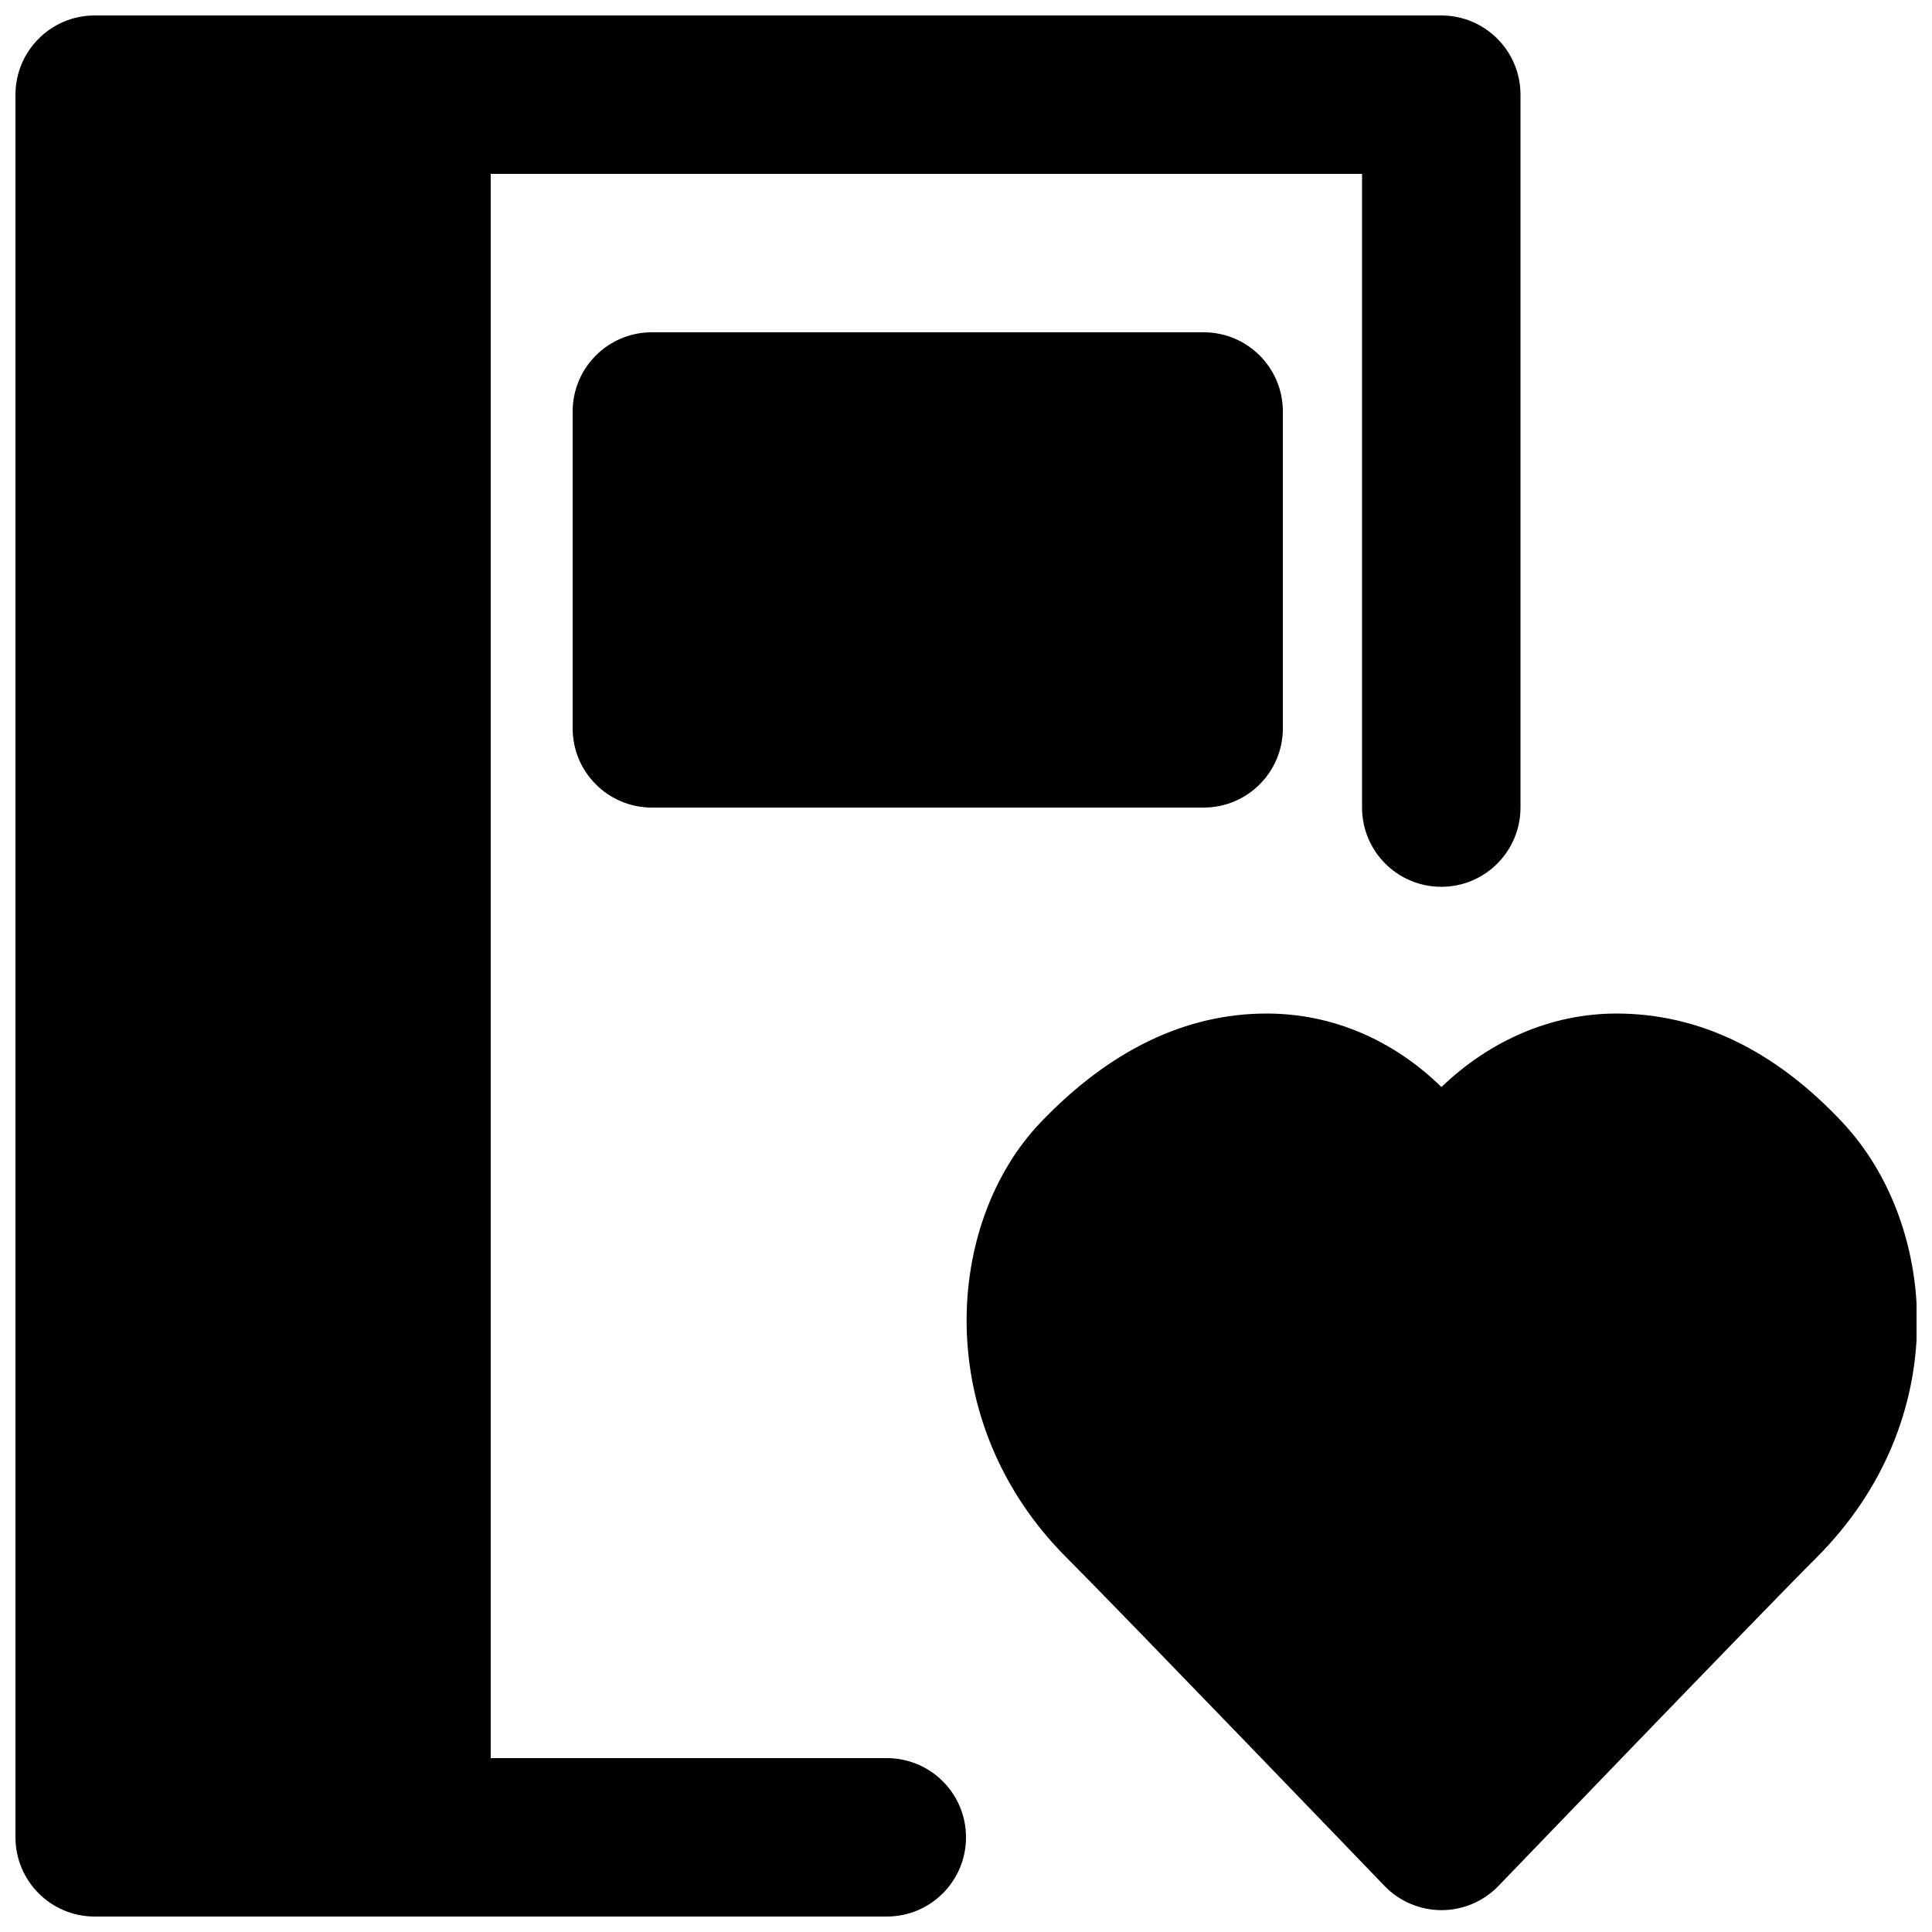
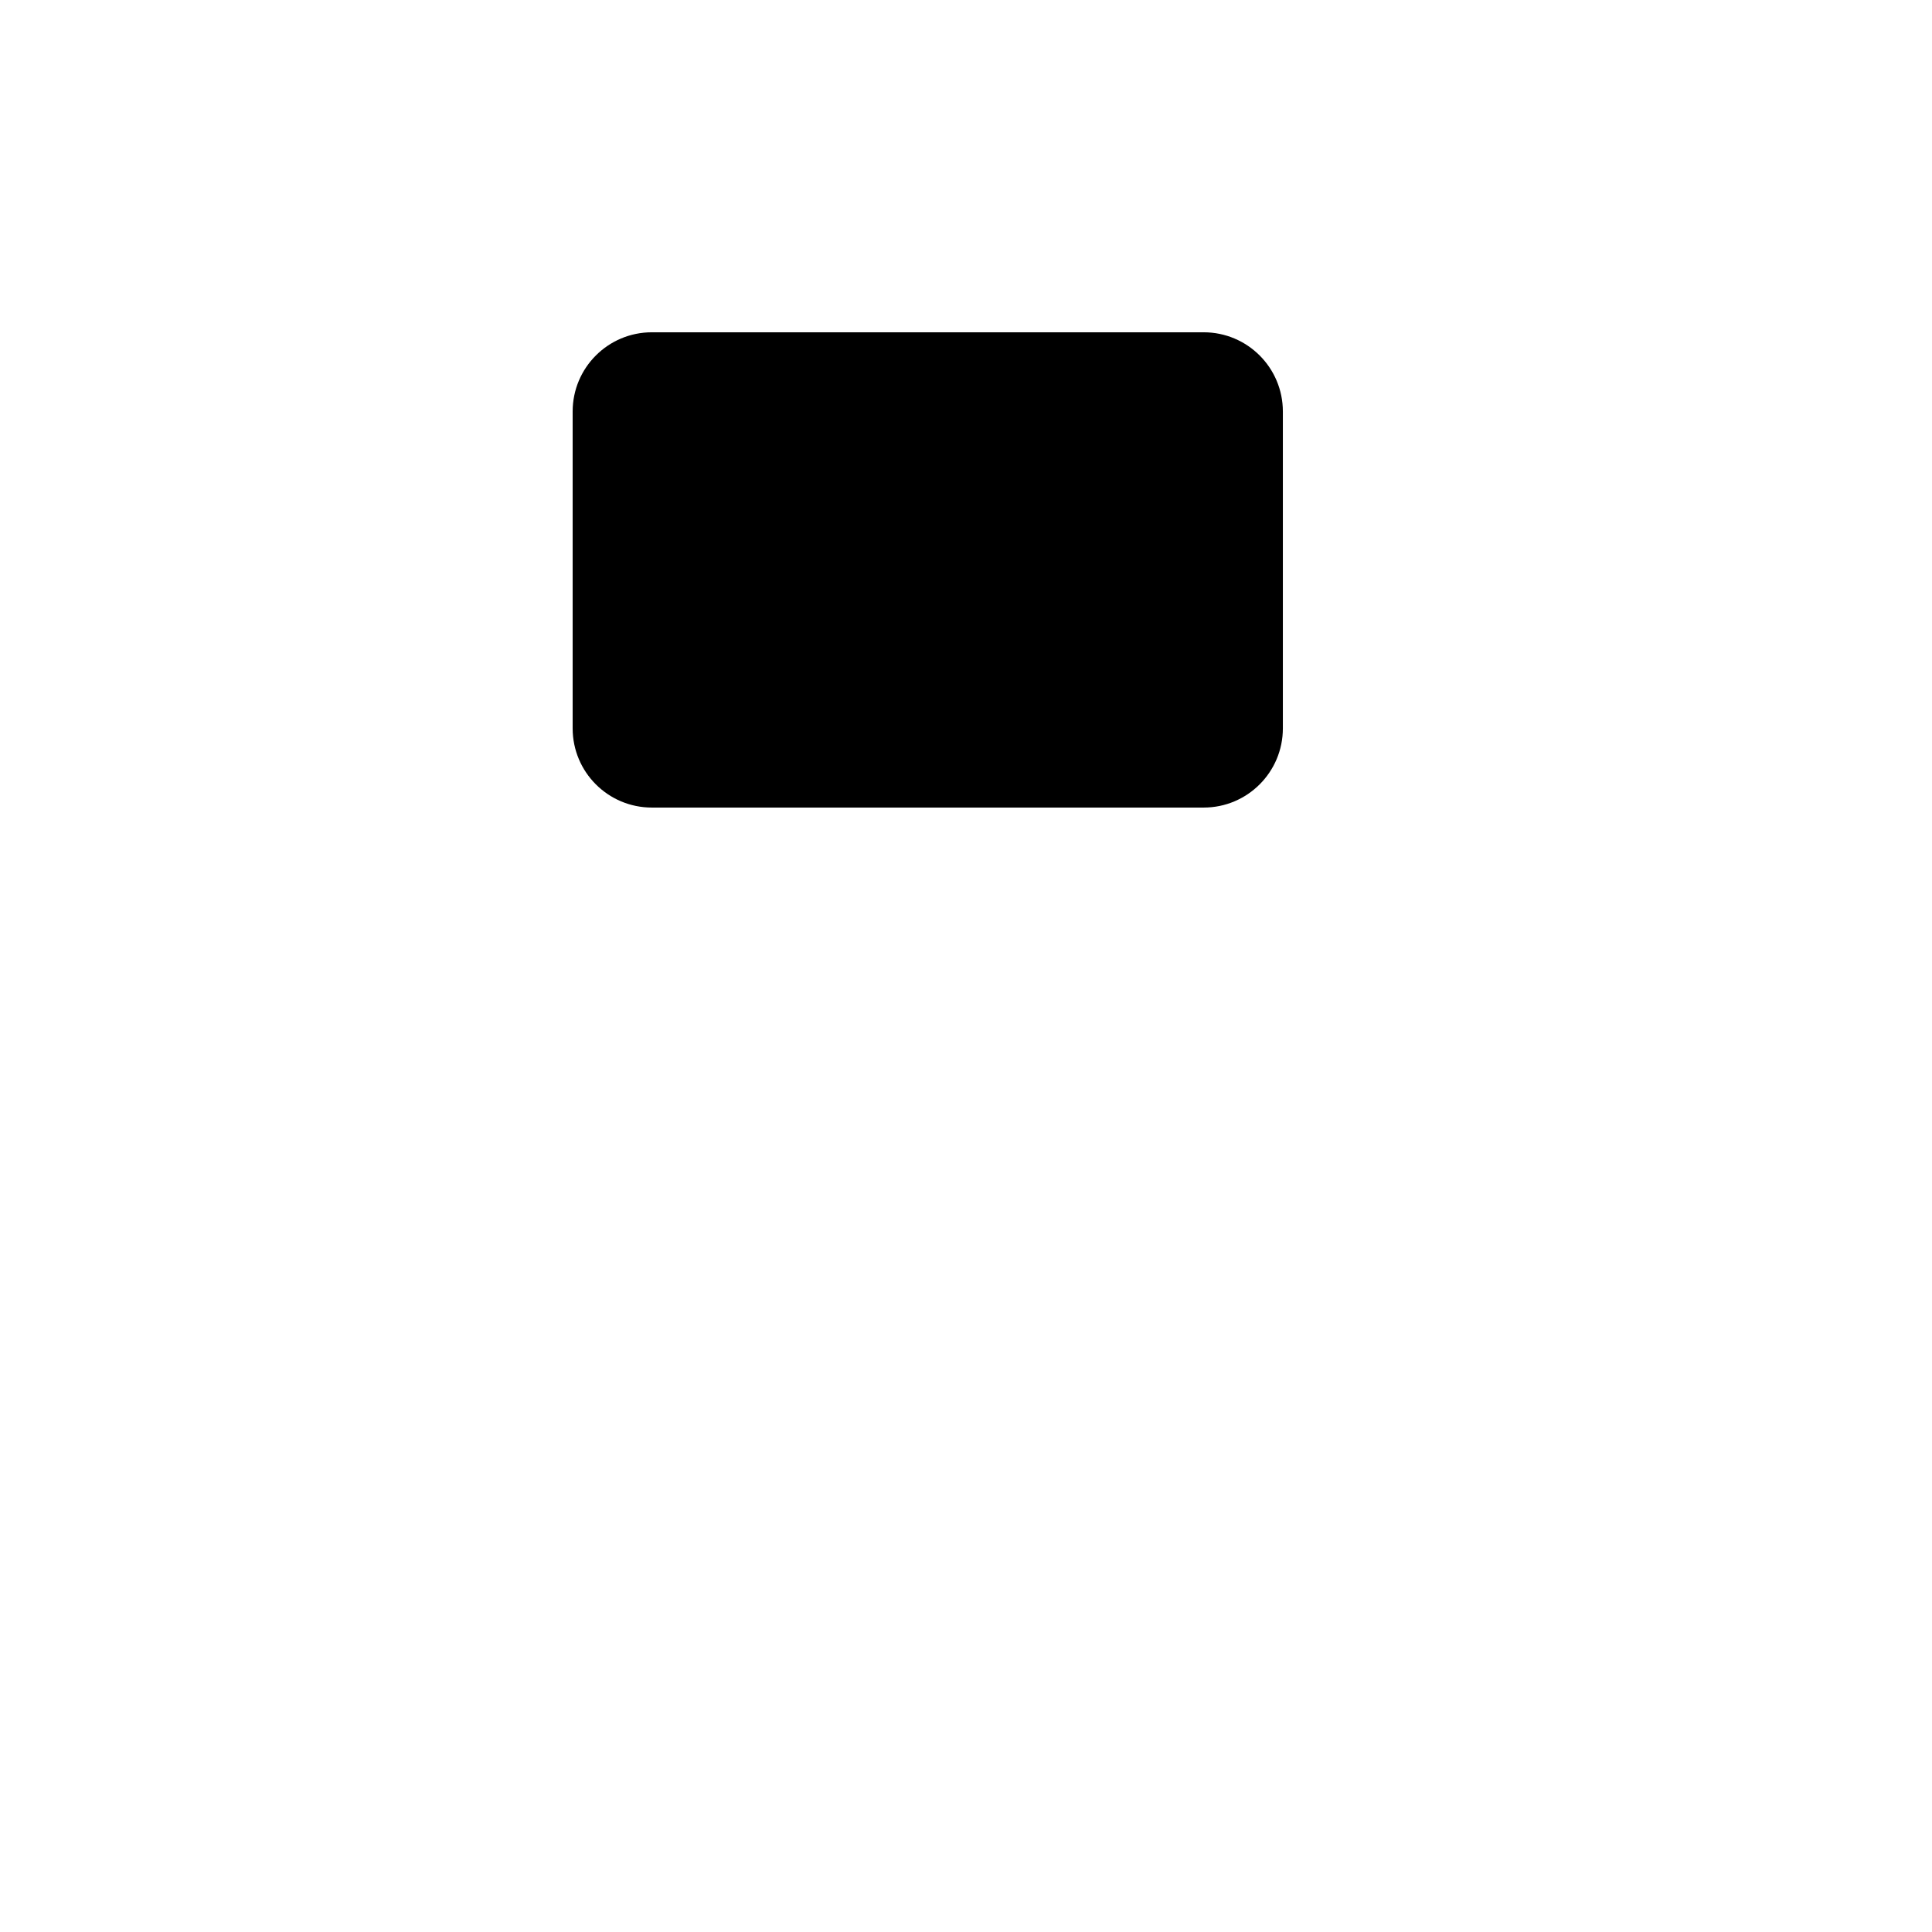
<svg xmlns="http://www.w3.org/2000/svg" width="800px" height="800px" version="1.1" viewBox="144 144 512 512">
  <defs>
    <clipPath id="b">
      <path d="m148.09 148.09h398.91v503.81h-398.91z" />
    </clipPath>
    <clipPath id="a">
-       <path d="m400 412h251.9v239h-251.9z" />
-     </clipPath>
+       </clipPath>
  </defs>
-   <path d="m316.75 232.06c-11.609 0-20.992 9.402-20.992 20.992v83.969c0 11.586 9.383 20.992 20.992 20.992h146.23c11.605 0 20.992-9.406 20.992-20.992v-83.969c0-11.59-9.387-20.992-20.992-20.992z" fill-rule="evenodd" />
+   <path d="m316.75 232.06c-11.609 0-20.992 9.402-20.992 20.992v83.969c0 11.586 9.383 20.992 20.992 20.992h146.23c11.605 0 20.992-9.406 20.992-20.992v-83.969c0-11.59-9.387-20.992-20.992-20.992" fill-rule="evenodd" />
  <g clip-path="url(#b)">
-     <path d="m379.01 609.92h-104.96v-419.84h230.91v167.94c0 11.586 9.387 20.992 20.992 20.992 11.609 0 20.992-9.406 20.992-20.992v-188.93c0-11.586-9.383-20.992-20.992-20.992h-356.86c-11.609 0-20.992 9.406-20.992 20.992v461.82c0 11.59 9.383 20.992 20.992 20.992h209.92c11.605 0 20.992-9.402 20.992-20.992 0-11.586-9.387-20.992-20.992-20.992" fill-rule="evenodd" />
-   </g>
+     </g>
  <g clip-path="url(#a)">
-     <path d="m632.45 441.63c-17.969-19.27-38.184-29.031-60.078-29.031-17.258 0-33.566 7.16-46.371 19.48-12.699-12.426-28.863-19.48-46.309-19.48-21.496 0-41.648 9.719-59.934 28.863-25.566 26.789-28.926 79.52 6.863 115.29 14.949 14.969 84.266 87.012 84.266 87.012 3.945 4.117 9.422 6.445 15.133 6.445 5.691 0 11.168-2.328 15.113-6.445 0.023 0 69.297-72.043 84.285-87.012 36.547-36.566 32.098-88.23 7.031-115.12" fill-rule="evenodd" />
-   </g>
+     </g>
</svg>